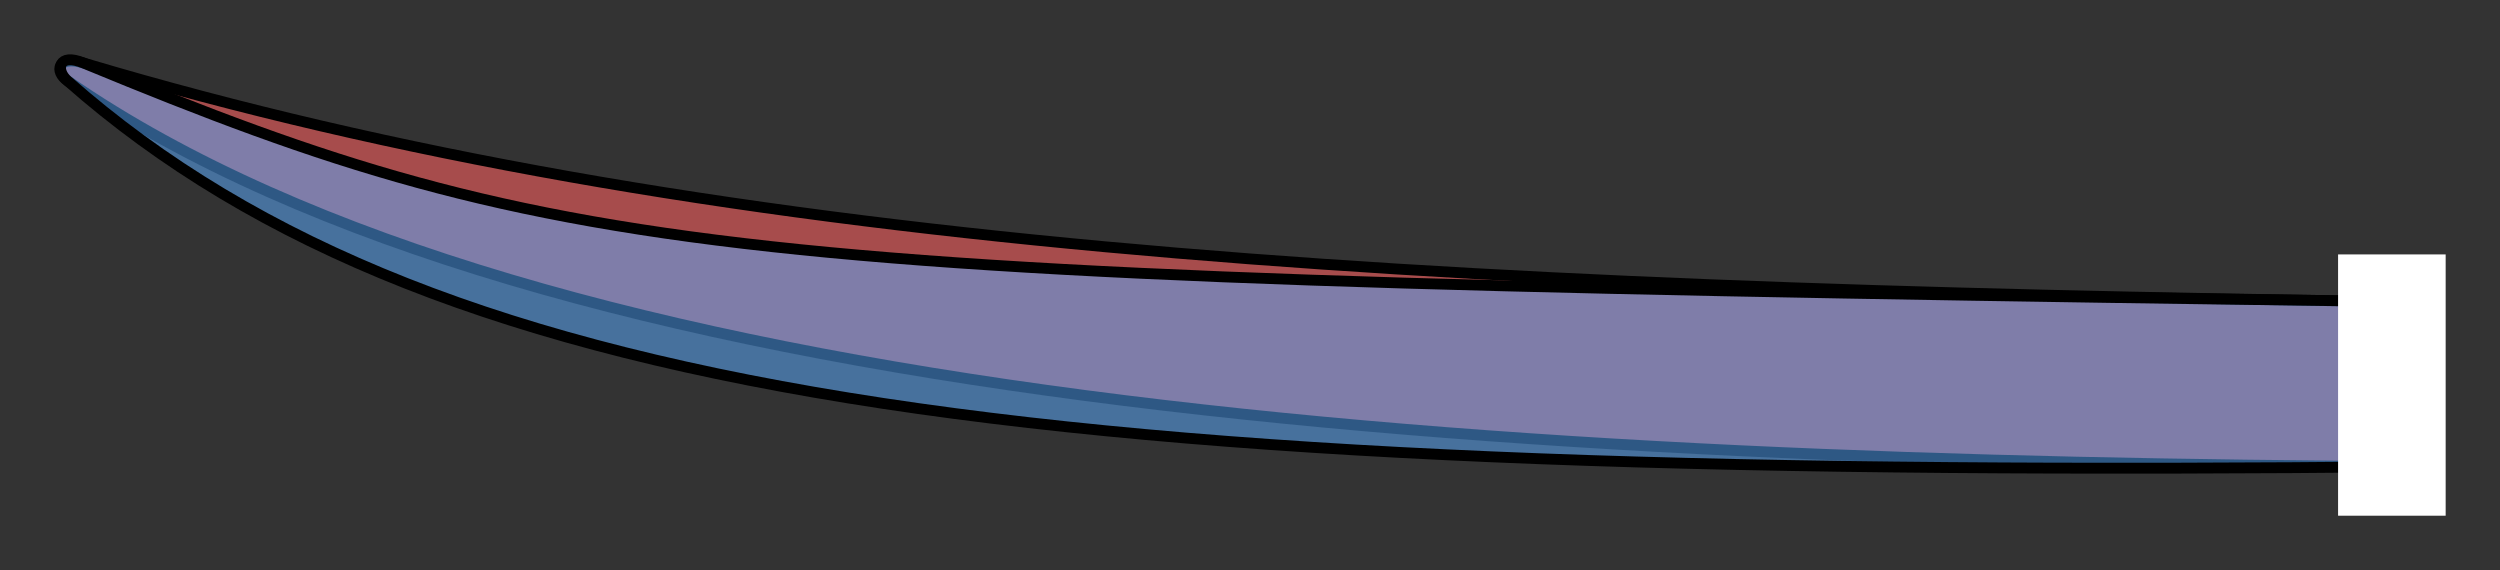
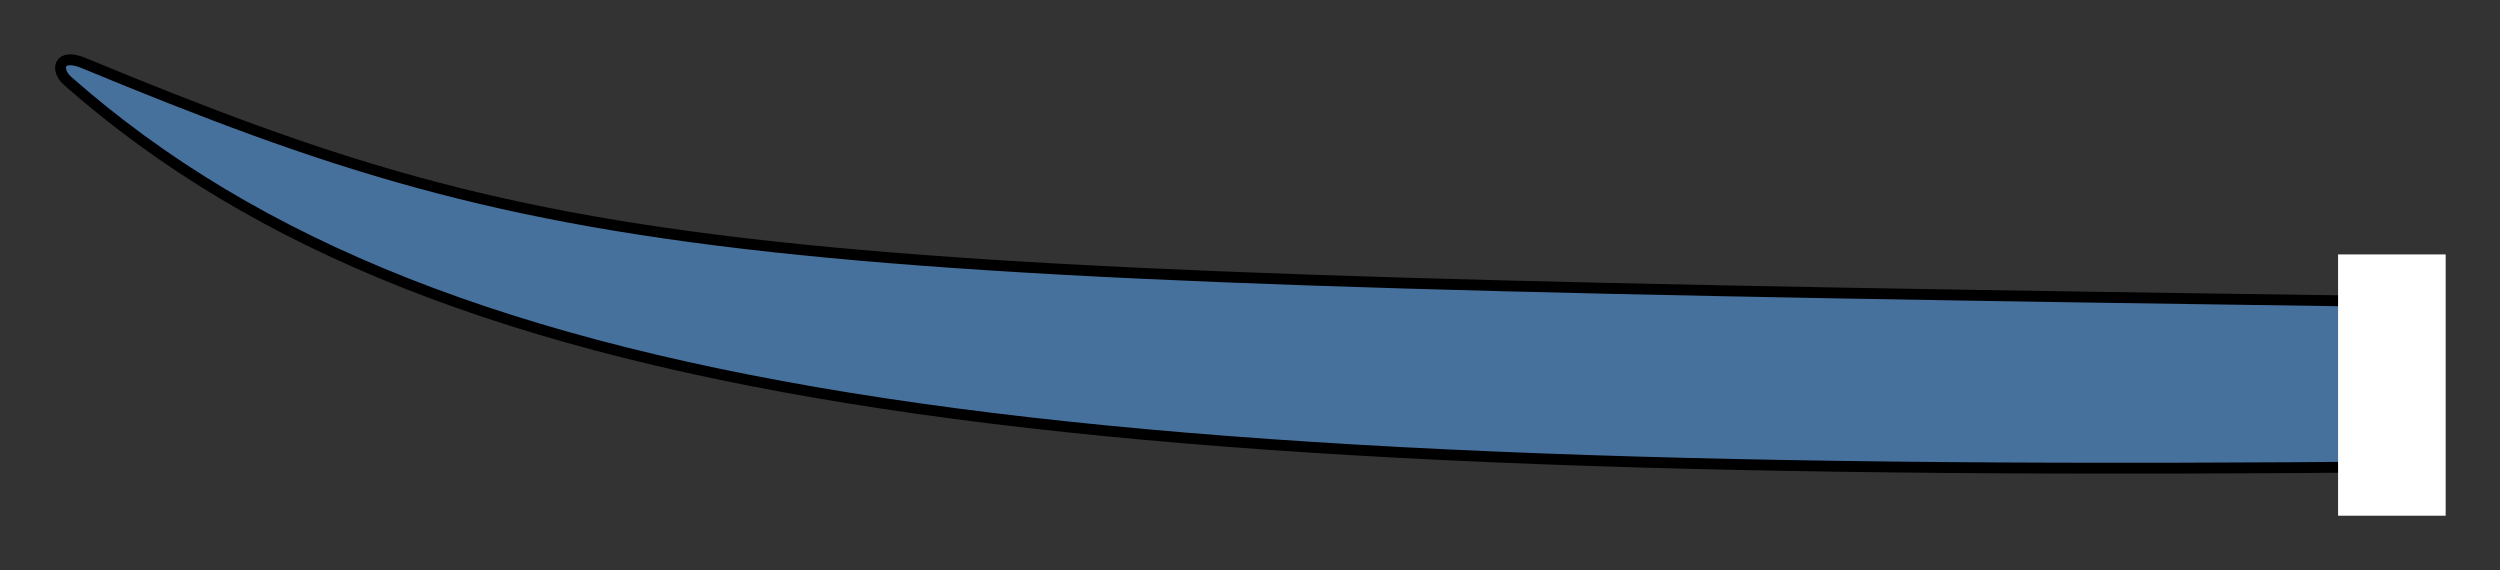
<svg xmlns="http://www.w3.org/2000/svg" xmlns:ns1="http://www.inkscape.org/namespaces/inkscape" xmlns:ns2="http://sodipodi.sourceforge.net/DTD/sodipodi-0.dtd" width="230.034" height="52.452" id="svg2" version="1.1" ns1:version="0.48.5 r10040" ns2:docname="rocker_curve_variation.svg">
  <rect width="100%" height="100%" fill="#333333" stroke="none" />
  <defs id="defs4" />
  <ns2:namedview id="base" pagecolor="#ffffff" bordercolor="#666666" borderopacity="1.0" ns1:pageopacity="0.0" ns1:pageshadow="2" ns1:zoom="2.0000001" ns1:cx="52.032249" ns1:cy="58.670098" ns1:document-units="px" ns1:current-layer="layer1" showgrid="false" ns1:window-width="1720" ns1:window-height="845" ns1:window-x="69" ns1:window-y="45" ns1:window-maximized="0" fit-margin-top="5" fit-margin-bottom="5" fit-margin-left="5" fit-margin-right="5" />
  <g ns1:label="Layer 1" ns1:groupmode="layer" id="layer1" transform="translate(-146.904,-526.199)">
-     <path style="fill:#ff5f5f;fill-opacity:0.569;stroke:#000000;stroke-width:1;stroke-linecap:butt;stroke-linejoin:miter;stroke-miterlimit:4;stroke-opacity:1;stroke-dasharray:none" d="m 369.107,569.139 c -82.204,-0.465 -172.054,-5.156 -215.993,-35.505 -1.221,-0.843 -0.956,-2.363 1.48,-1.637 57.232,17.067 122.312,20.707 213.442,21.963 0,0 1.04,14.277 1.071,15.179 z" id="path3768" ns1:connector-curvature="0" ns2:nodetypes="csscc" />
    <path ns2:nodetypes="csscc" ns1:connector-curvature="0" id="path3005" d="m 369.107,569.139 c -122.565,1.218 -181.304,-4.906 -215.993,-35.505 -1.112,-0.981 -0.869,-2.608 1.48,-1.637 45.088,18.64 59.556,19.823 213.442,21.963 1.218,0.274 1.071,15.179 1.071,15.179 z" style="fill:#5aabff;fill-opacity:0.516;stroke:#000000;stroke-width:1;stroke-linecap:butt;stroke-linejoin:miter;stroke-miterlimit:4;stroke-opacity:1;stroke-dasharray:none" />
    <rect style="color:#000000;fill:#ffffff;fill-opacity:1;fill-rule:nonzero;stroke:none;stroke-width:2;marker:none;visibility:visible;display:inline;overflow:visible;enable-background:accumulate" id="rect3756" width="9.899" height="24.042" x="362.039" y="549.609" />
  </g>
</svg>